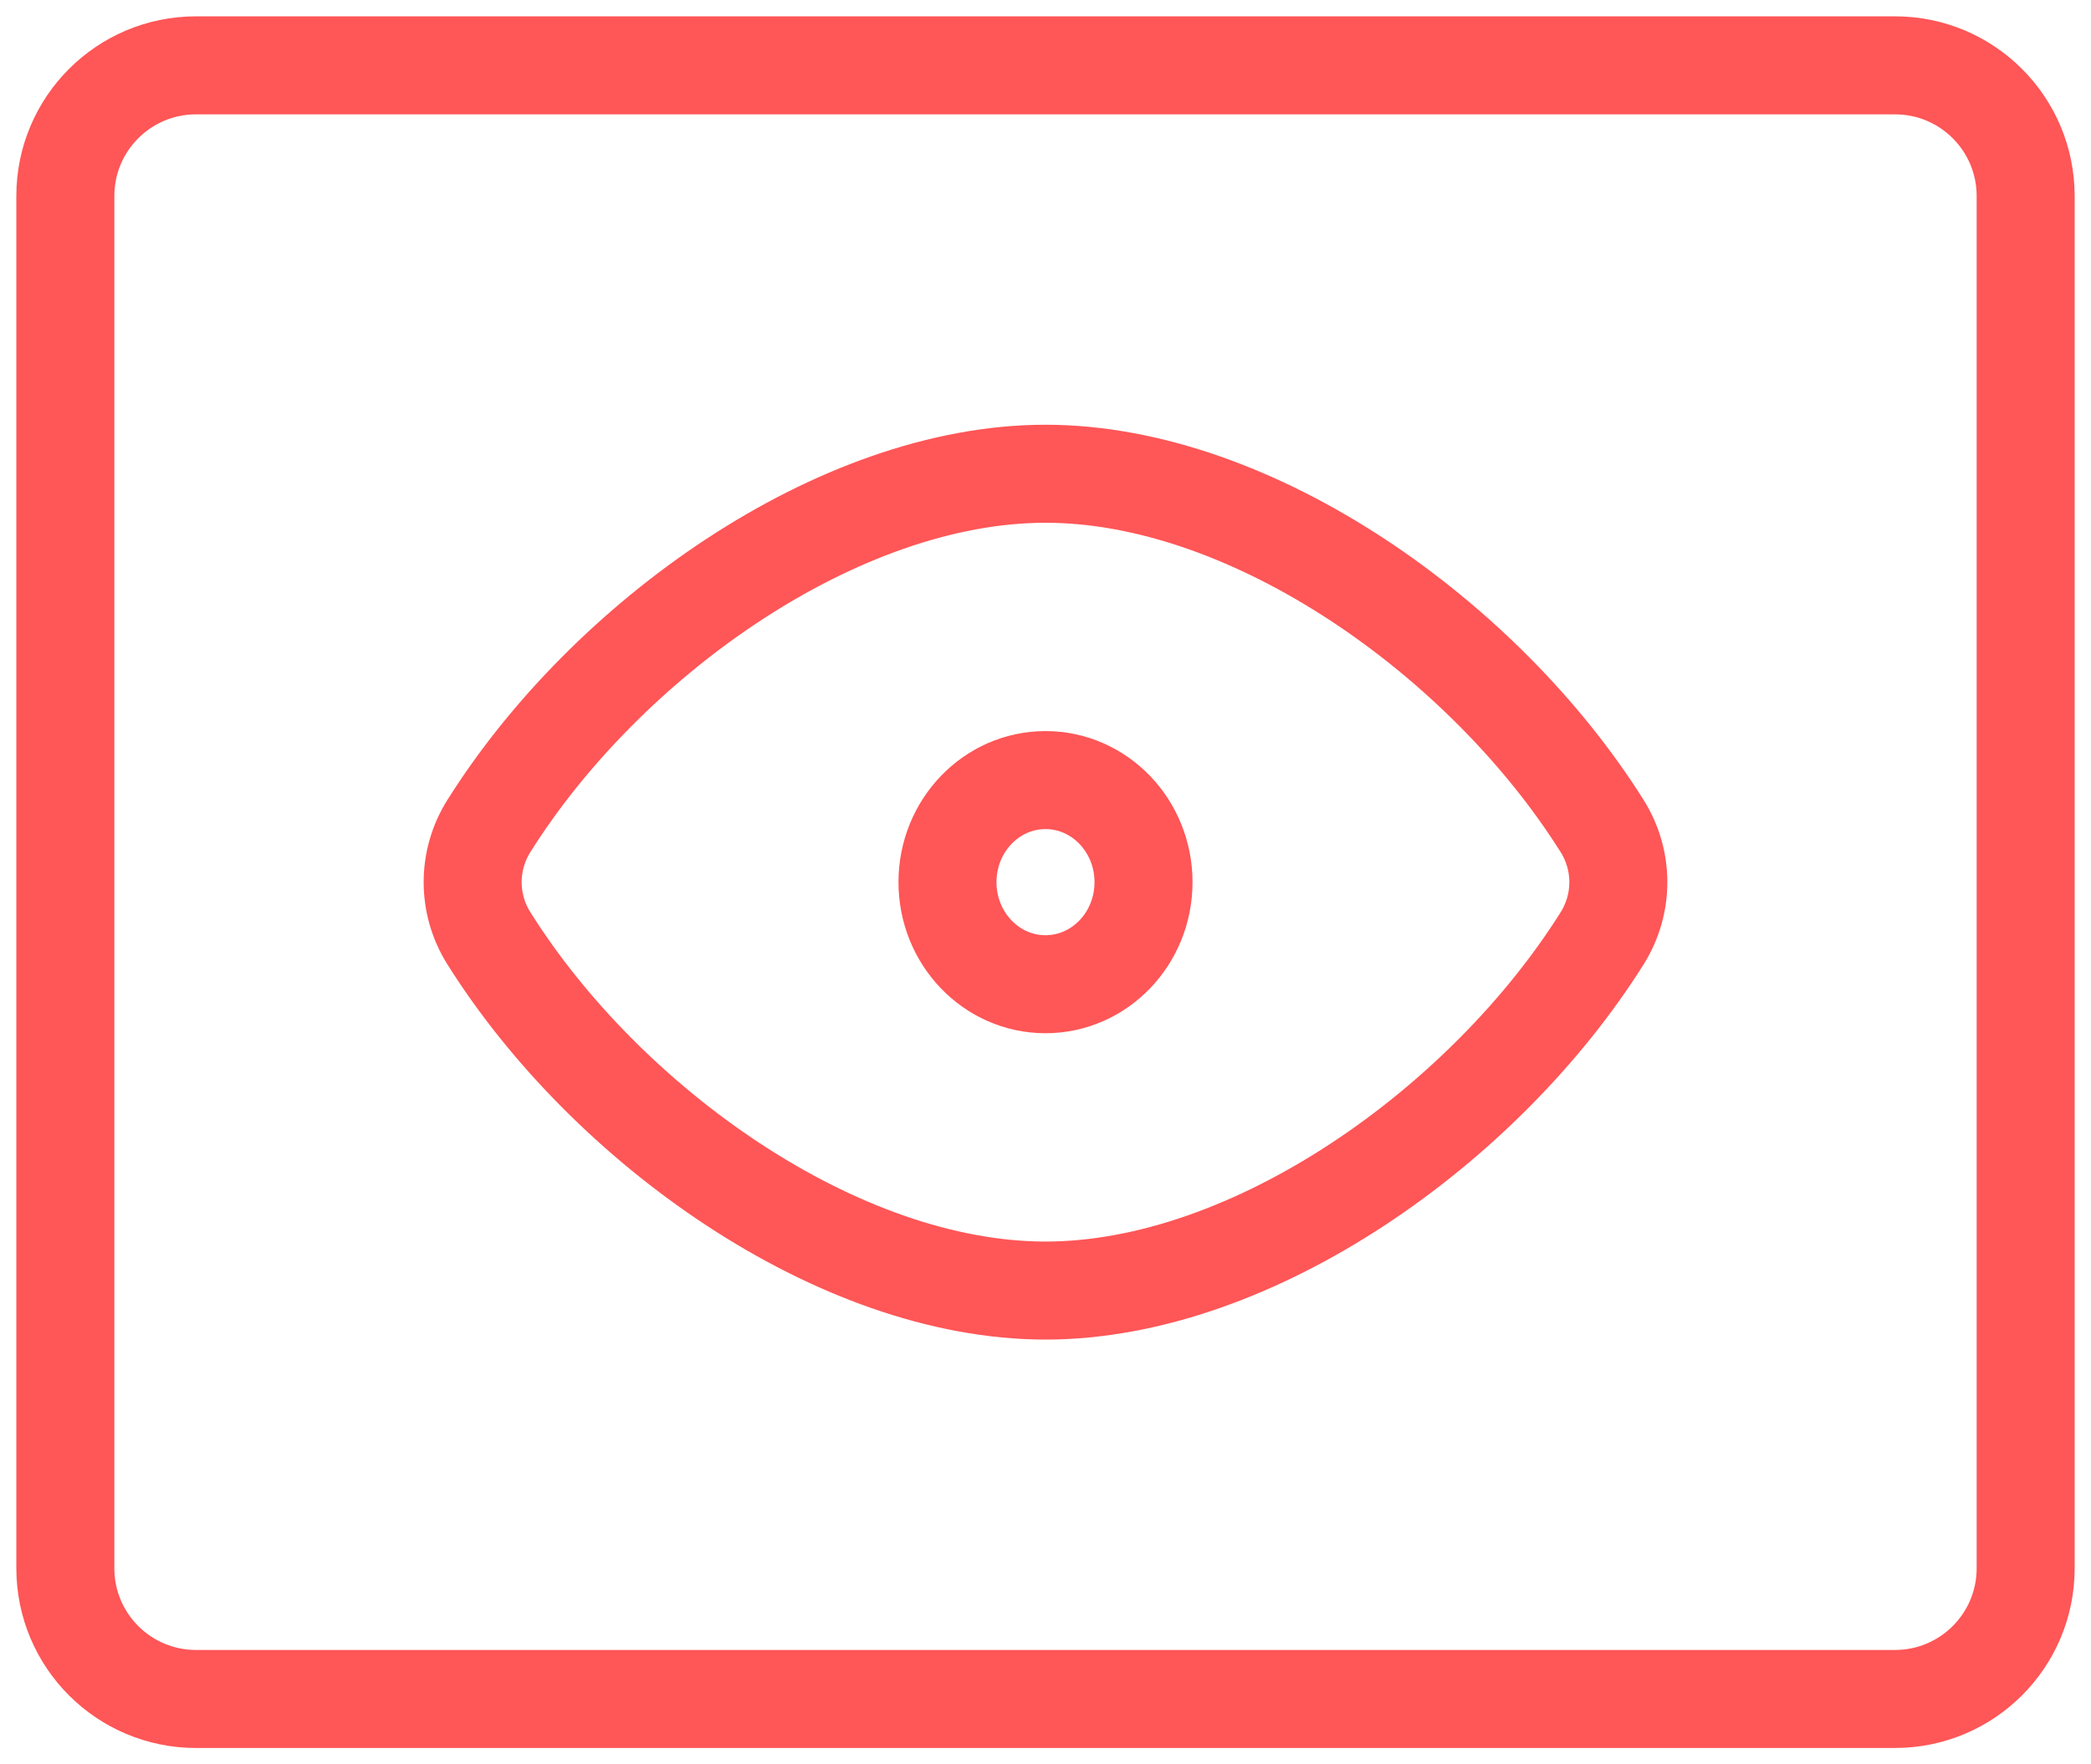
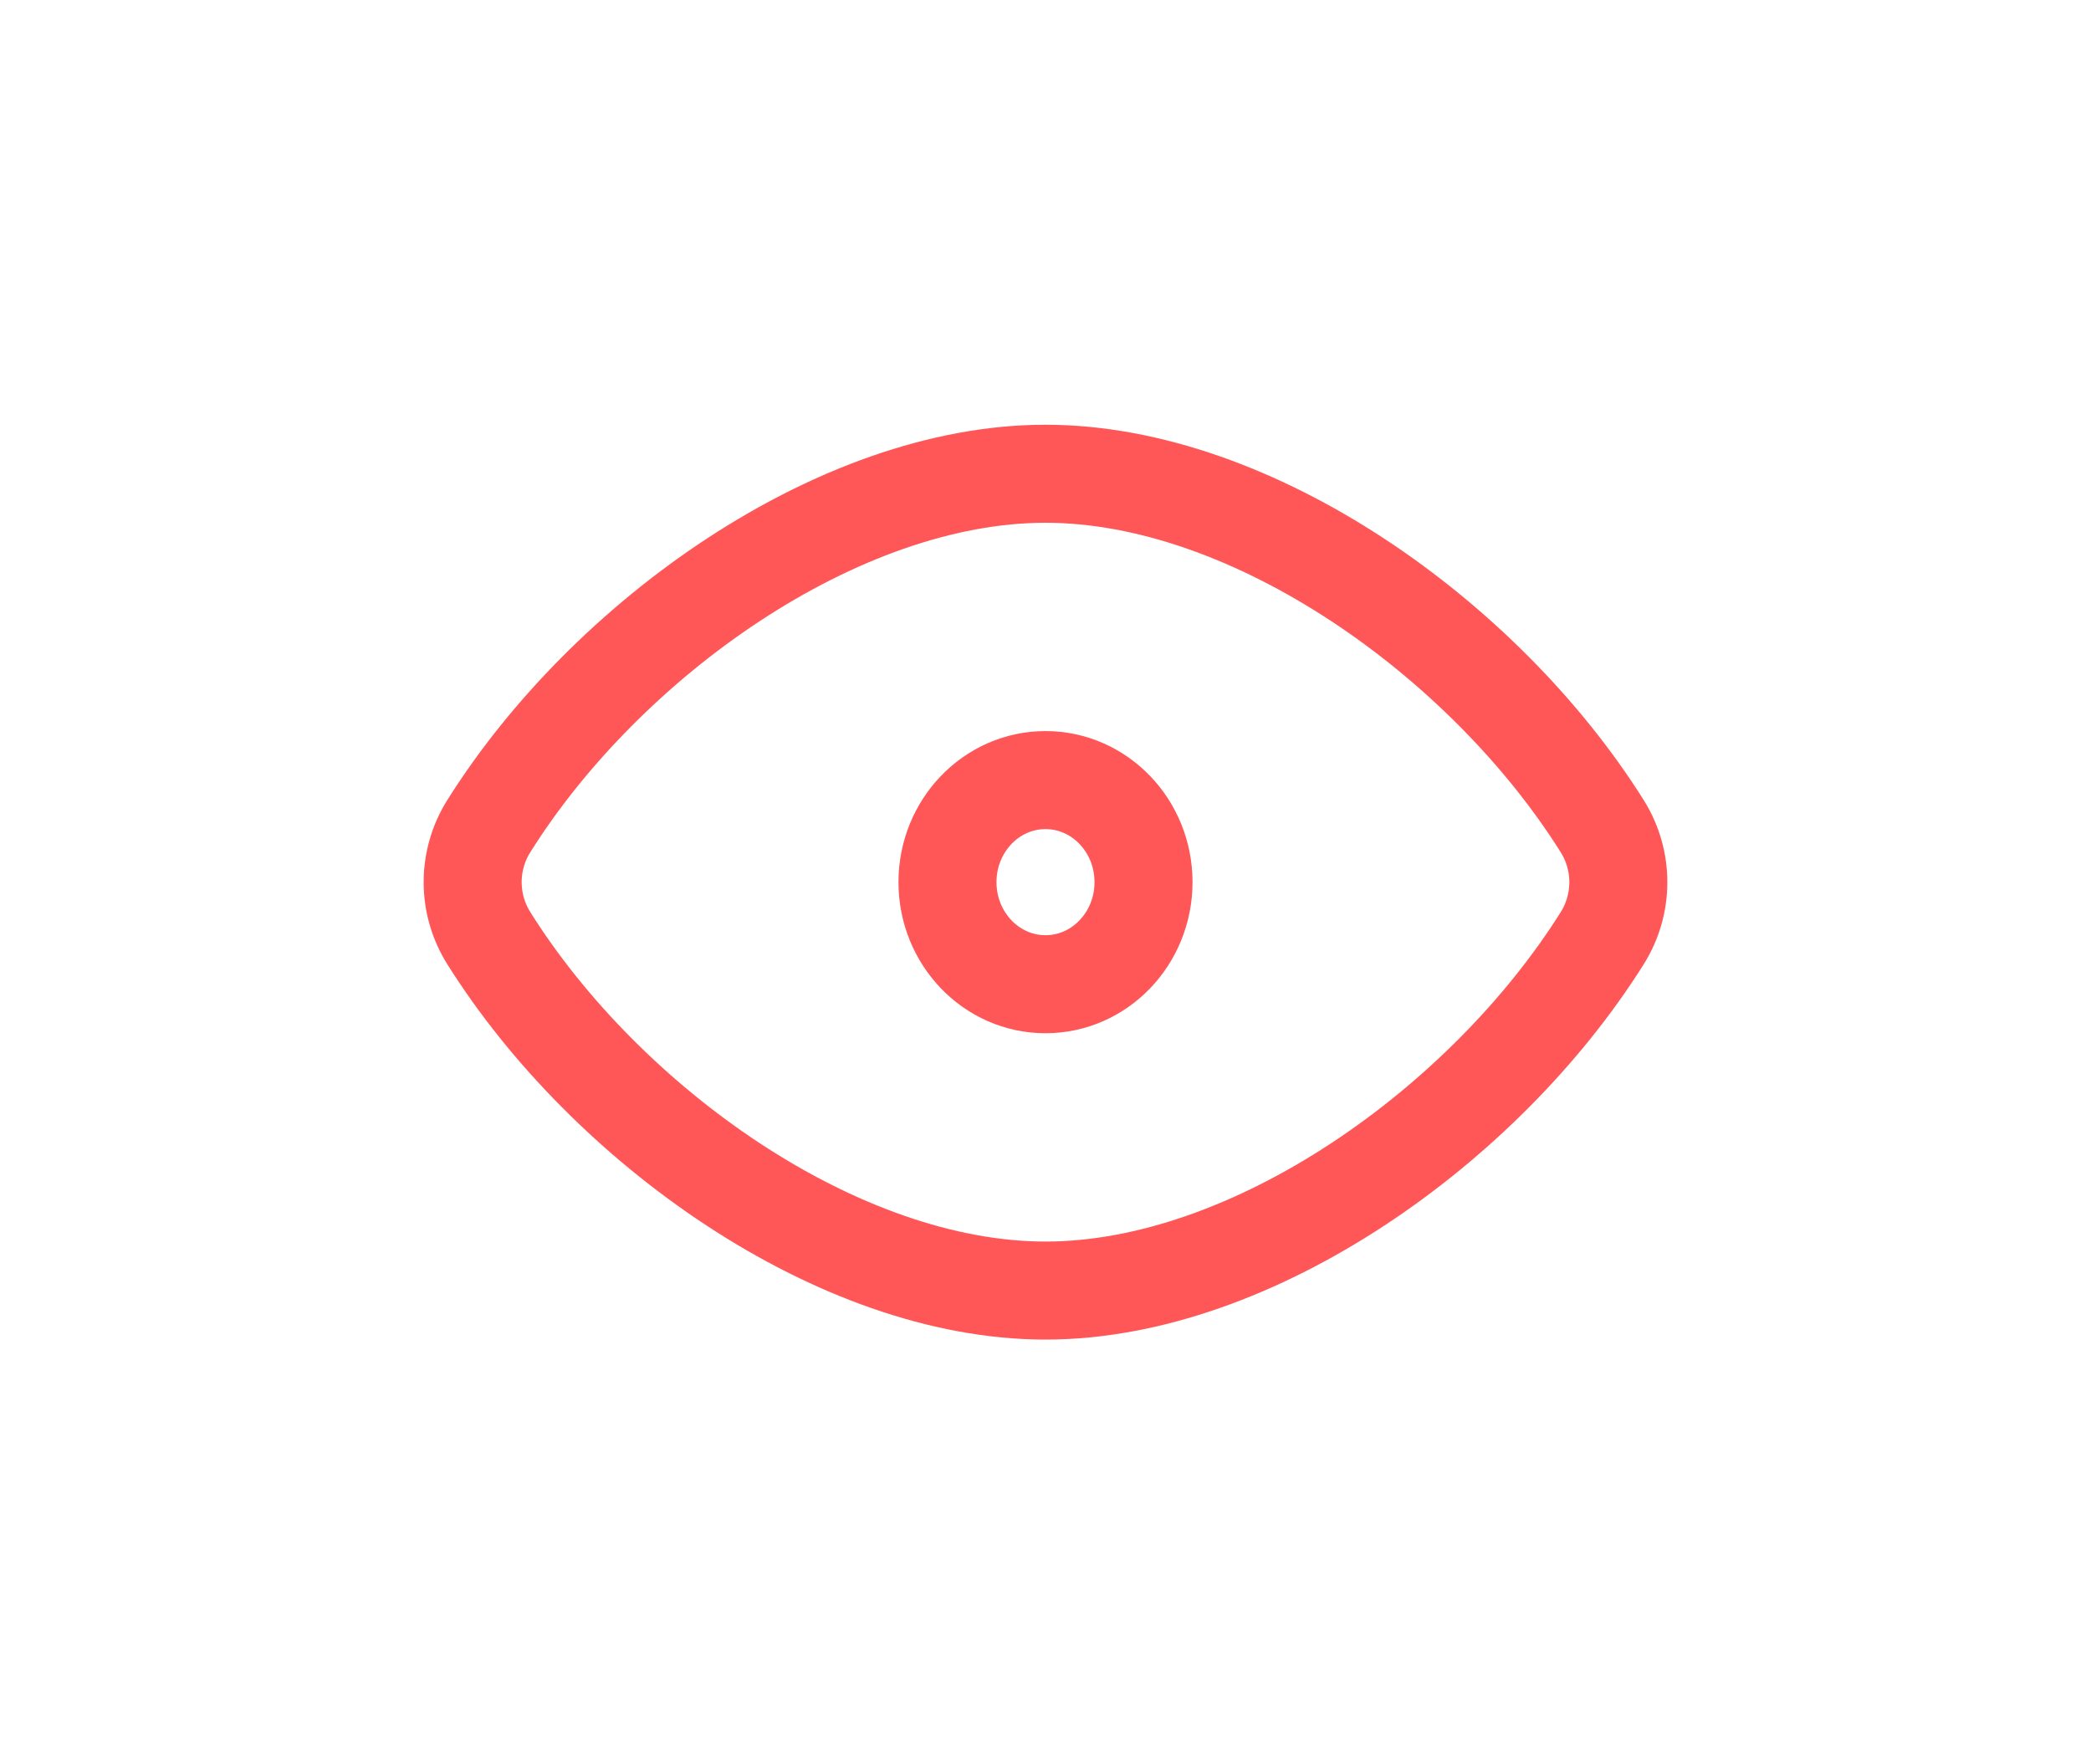
<svg xmlns="http://www.w3.org/2000/svg" width="32" height="27" viewBox="0 0 32 27" fill="none">
-   <path d="M1 3C1 1.895 1.895 1 3 1H29C30.105 1 31 1.895 31 3V24C31 25.105 30.105 26 29 26H3C1.895 26 1 25.105 1 24V3Z" stroke="#FF5657" stroke-width="1.5" stroke-linecap="round" stroke-linejoin="round" />
  <path fill-rule="evenodd" clip-rule="evenodd" d="M16 7.25C19.176 7.25 22.721 9.78 24.519 12.642C24.849 13.167 24.849 13.833 24.519 14.359C22.721 17.22 19.175 19.75 16 19.75C12.825 19.75 9.278 17.22 7.481 14.358C7.151 13.832 7.151 13.167 7.481 12.642C9.278 9.78 12.825 7.25 16 7.25ZM16 15.062C16.828 15.062 17.5 14.363 17.5 13.5C17.5 12.637 16.828 11.938 16 11.938C15.172 11.938 14.5 12.637 14.5 13.5C14.5 14.363 15.172 15.062 16 15.062Z" stroke="#FF5657" stroke-width="1.5" stroke-linecap="round" stroke-linejoin="round" />
</svg>